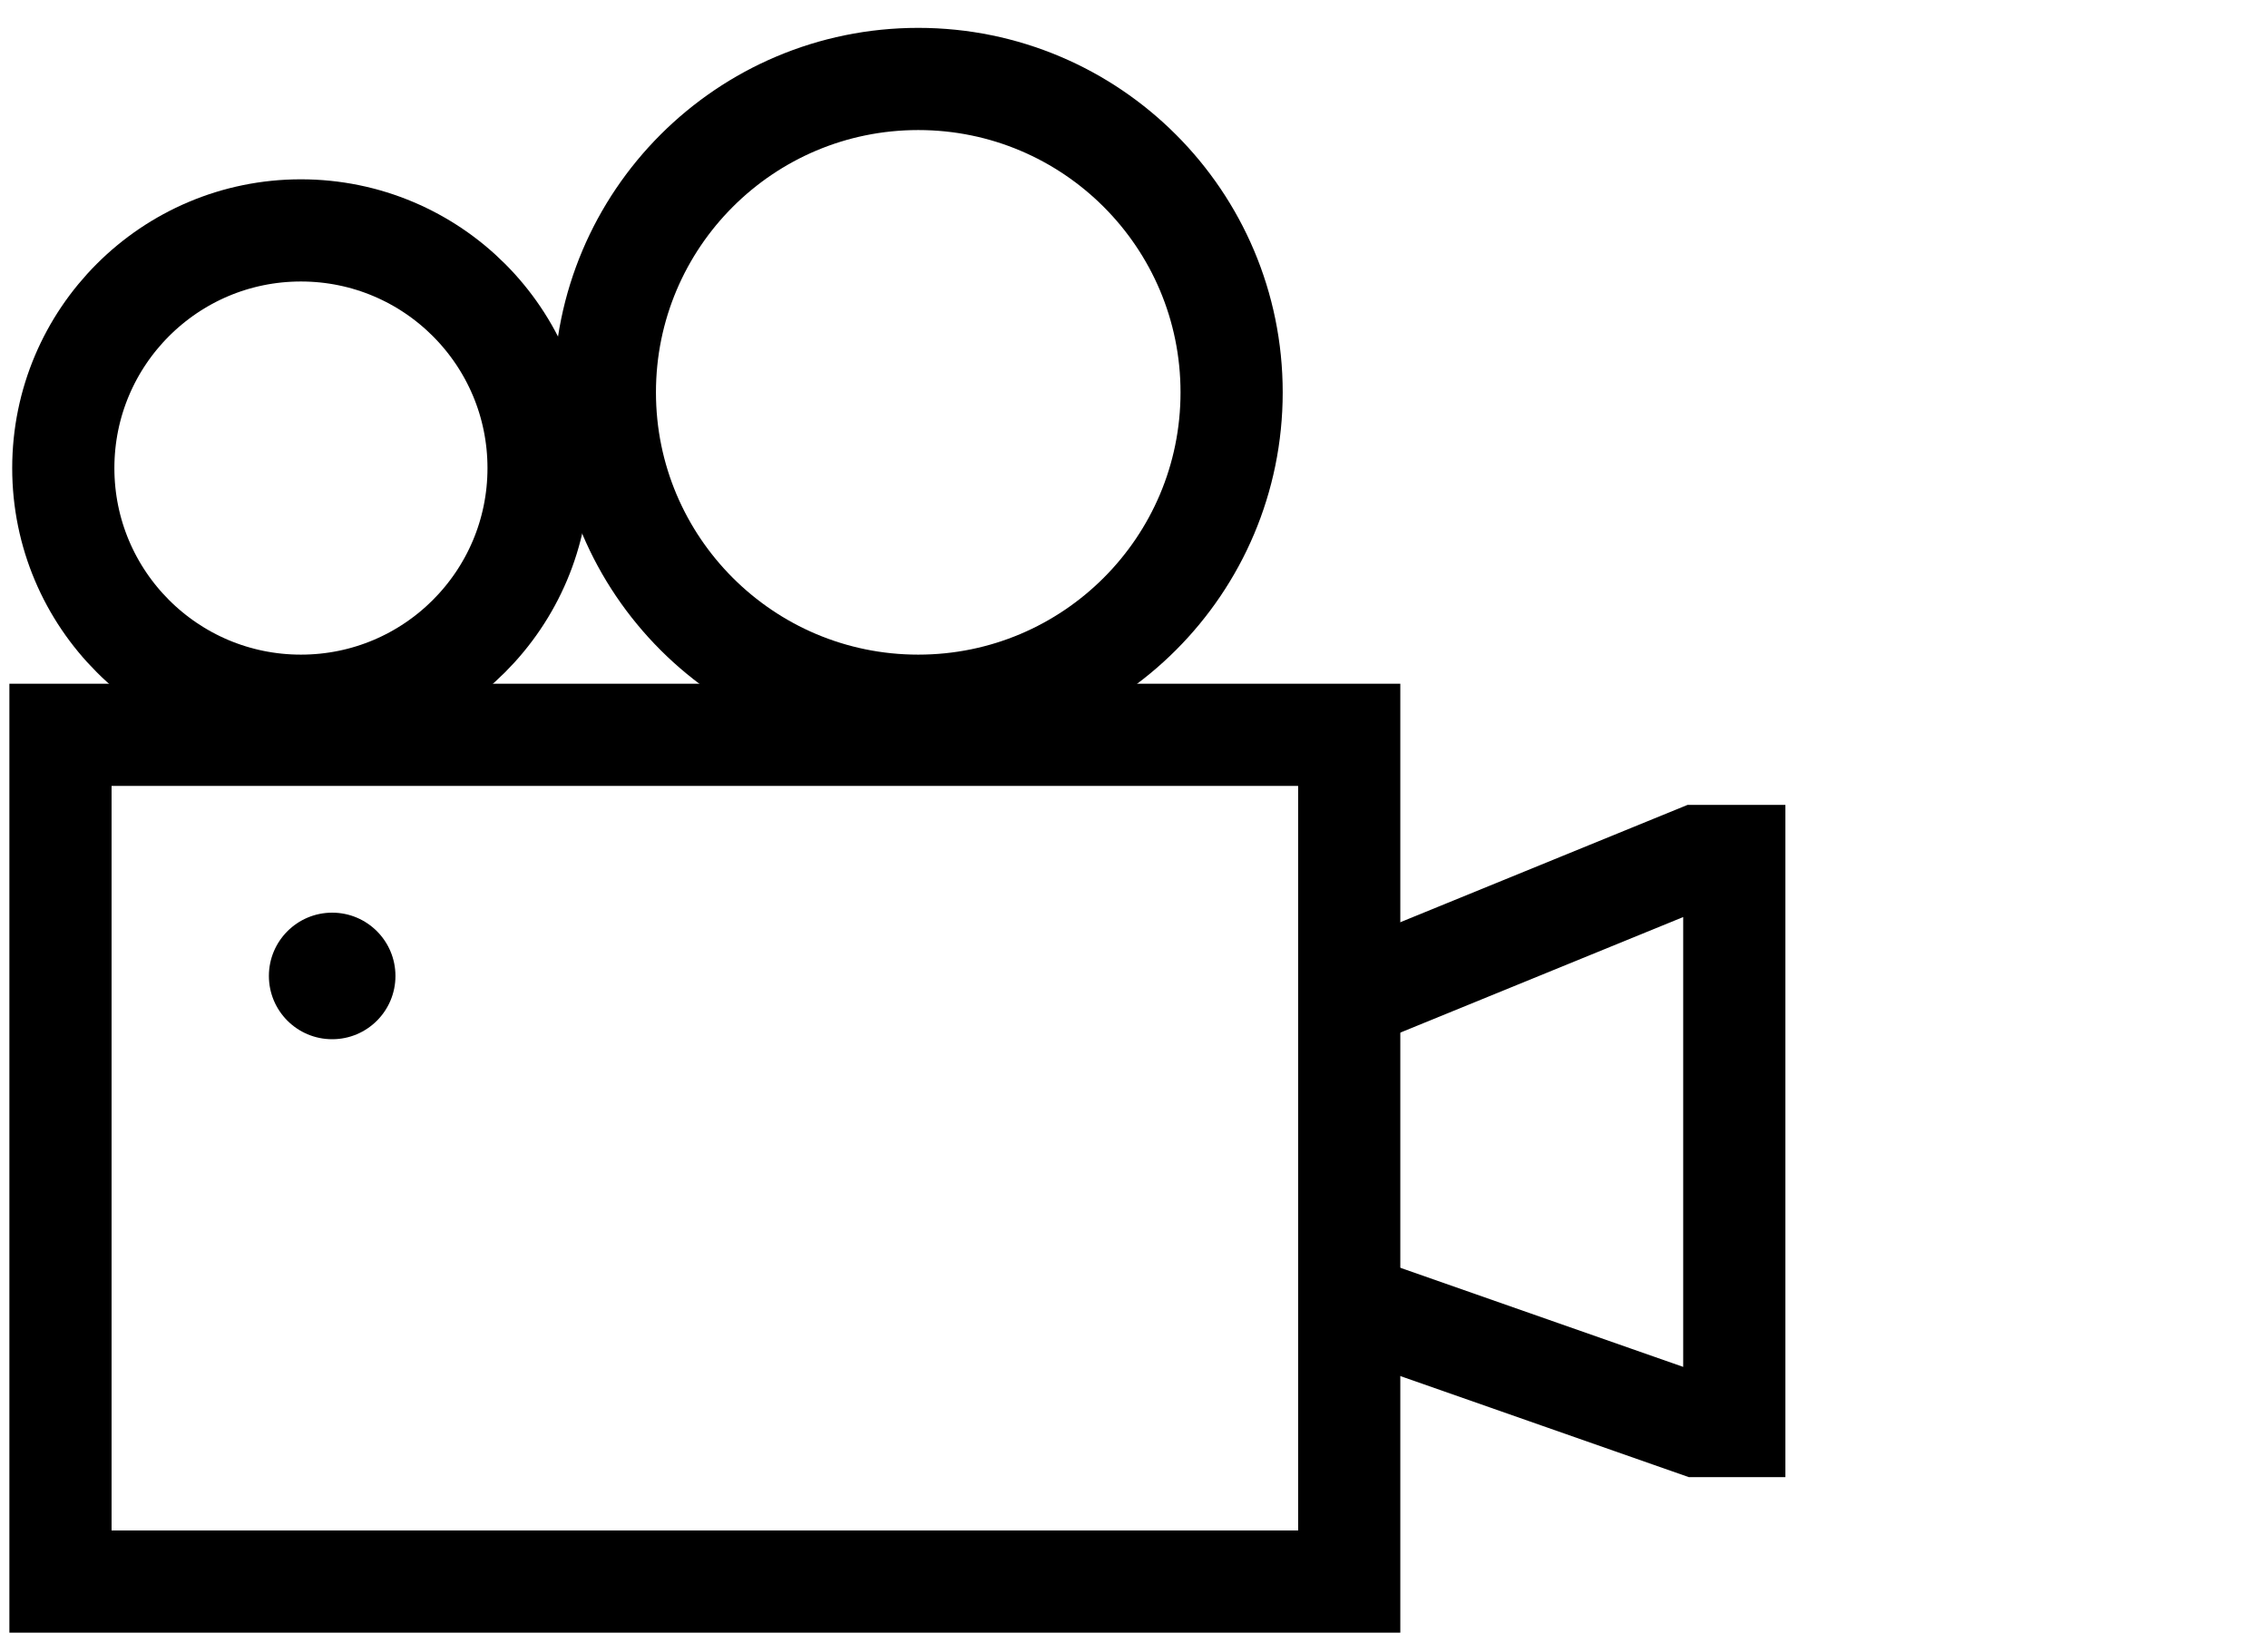
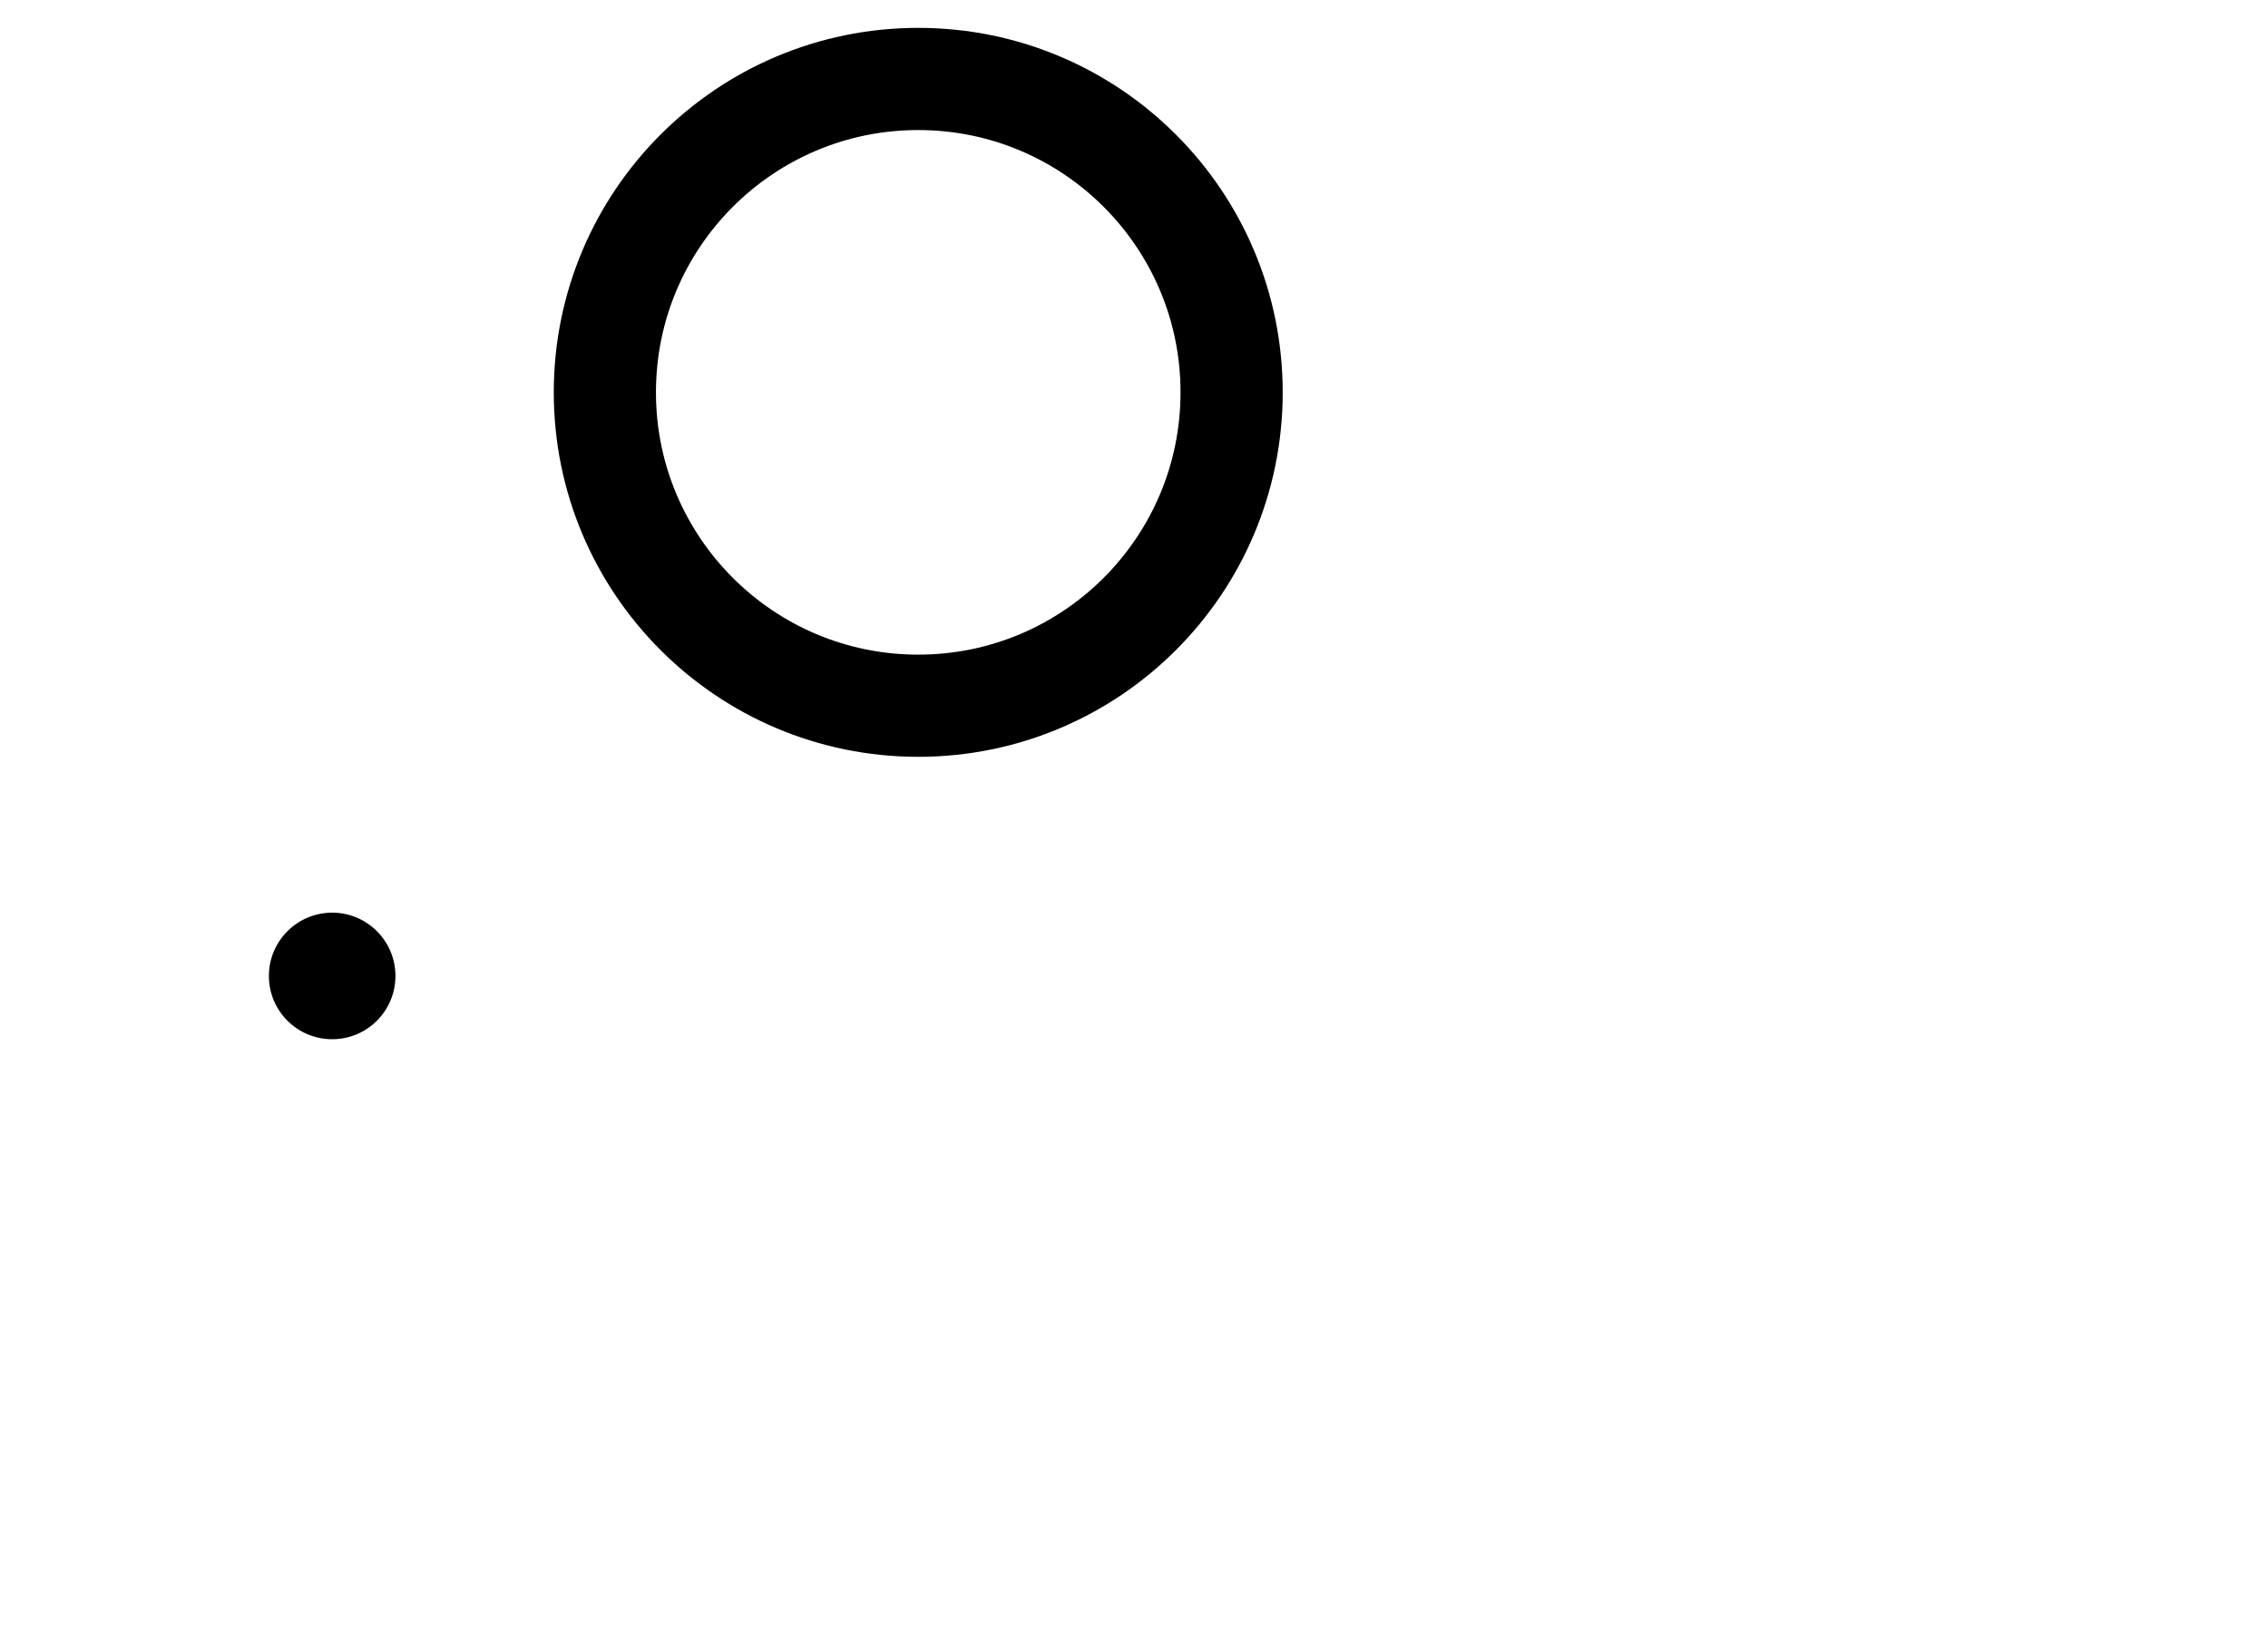
<svg xmlns="http://www.w3.org/2000/svg" width="75px" height="54px" viewBox="0 0 75 54" version="1.1">
  <title>前置 4K 高清视频</title>
  <desc>Created with Sketch.</desc>
  <g id="页面-1" stroke="none" stroke-width="1" fill="none" fill-rule="evenodd">
    <g id="画板">
      <g id="前置-4K-高清视频" transform="translate(2, 2)">
-         <polygon id="Stroke-1" stroke="#000000" stroke-width="3.379" points="-2.72848411e-13 50.299 42.617 50.299 42.617 22.299 -2.72848411e-13 22.299" />
-         <path d="M7.951,21.337 C12.291,21.337 15.81,17.819 15.81,13.479 C15.81,9.137 12.291,5.619 7.951,5.619 C3.612,5.619 0.093,9.137 0.093,13.479 C0.093,17.819 3.612,21.337 7.951,21.337 Z" id="Stroke-3" stroke="#000000" stroke-width="3.379" />
        <path d="M28.365,21.337 C34.088,21.337 38.728,16.697 38.728,10.975 C38.728,5.25 34.088,0.611 28.365,0.611 C22.643,0.611 18.002,5.25 18.002,10.975 C18.002,16.697 22.643,21.337 28.365,21.337 Z" id="Stroke-4" stroke="#000000" stroke-width="3.379" />
-         <polyline id="Stroke-5" stroke="#000000" stroke-width="3.379" points="42.291 31.144 54.136 26.306 55.351 26.306 55.351 45.157 54.136 45.157 42.291 41.007" />
        <path d="M11.077,30.273 C11.077,31.429 10.141,32.365 8.985,32.365 C7.829,32.365 6.892,31.429 6.892,30.273 C6.892,29.117 7.829,28.18 8.985,28.18 C10.141,28.18 11.077,29.117 11.077,30.273" id="Fill-6" fill="#000000" />
      </g>
    </g>
  </g>
</svg>